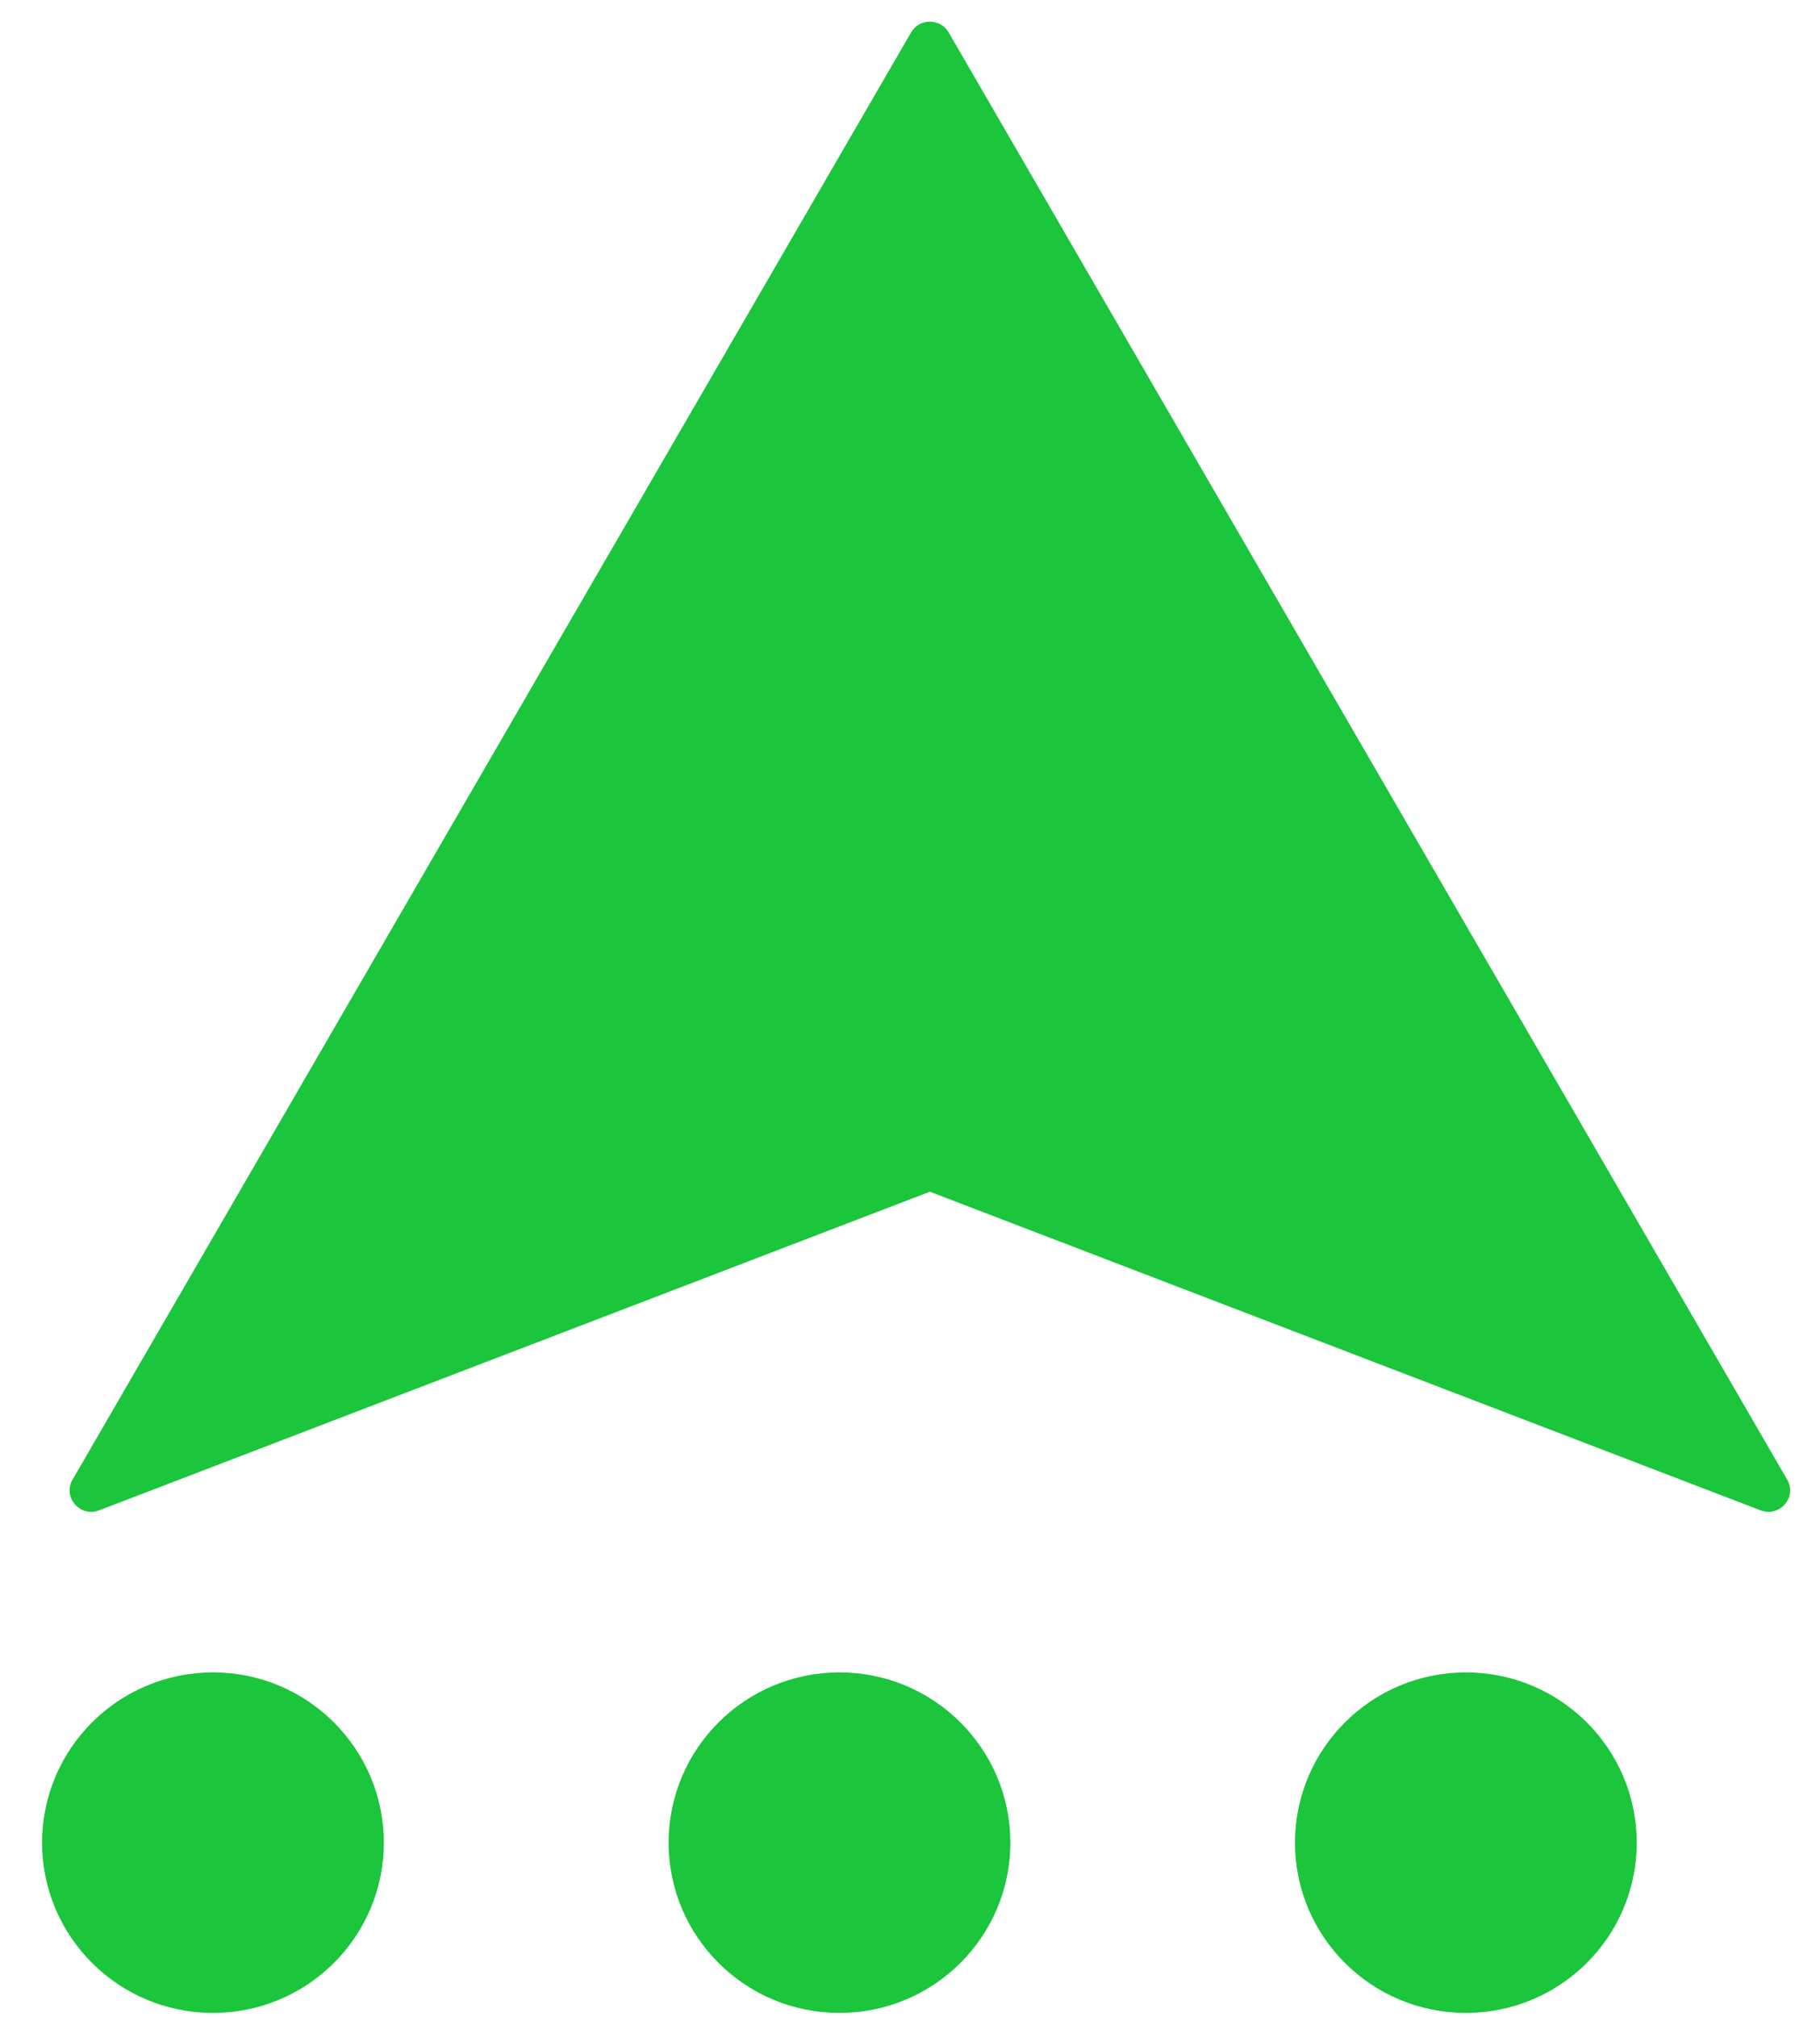
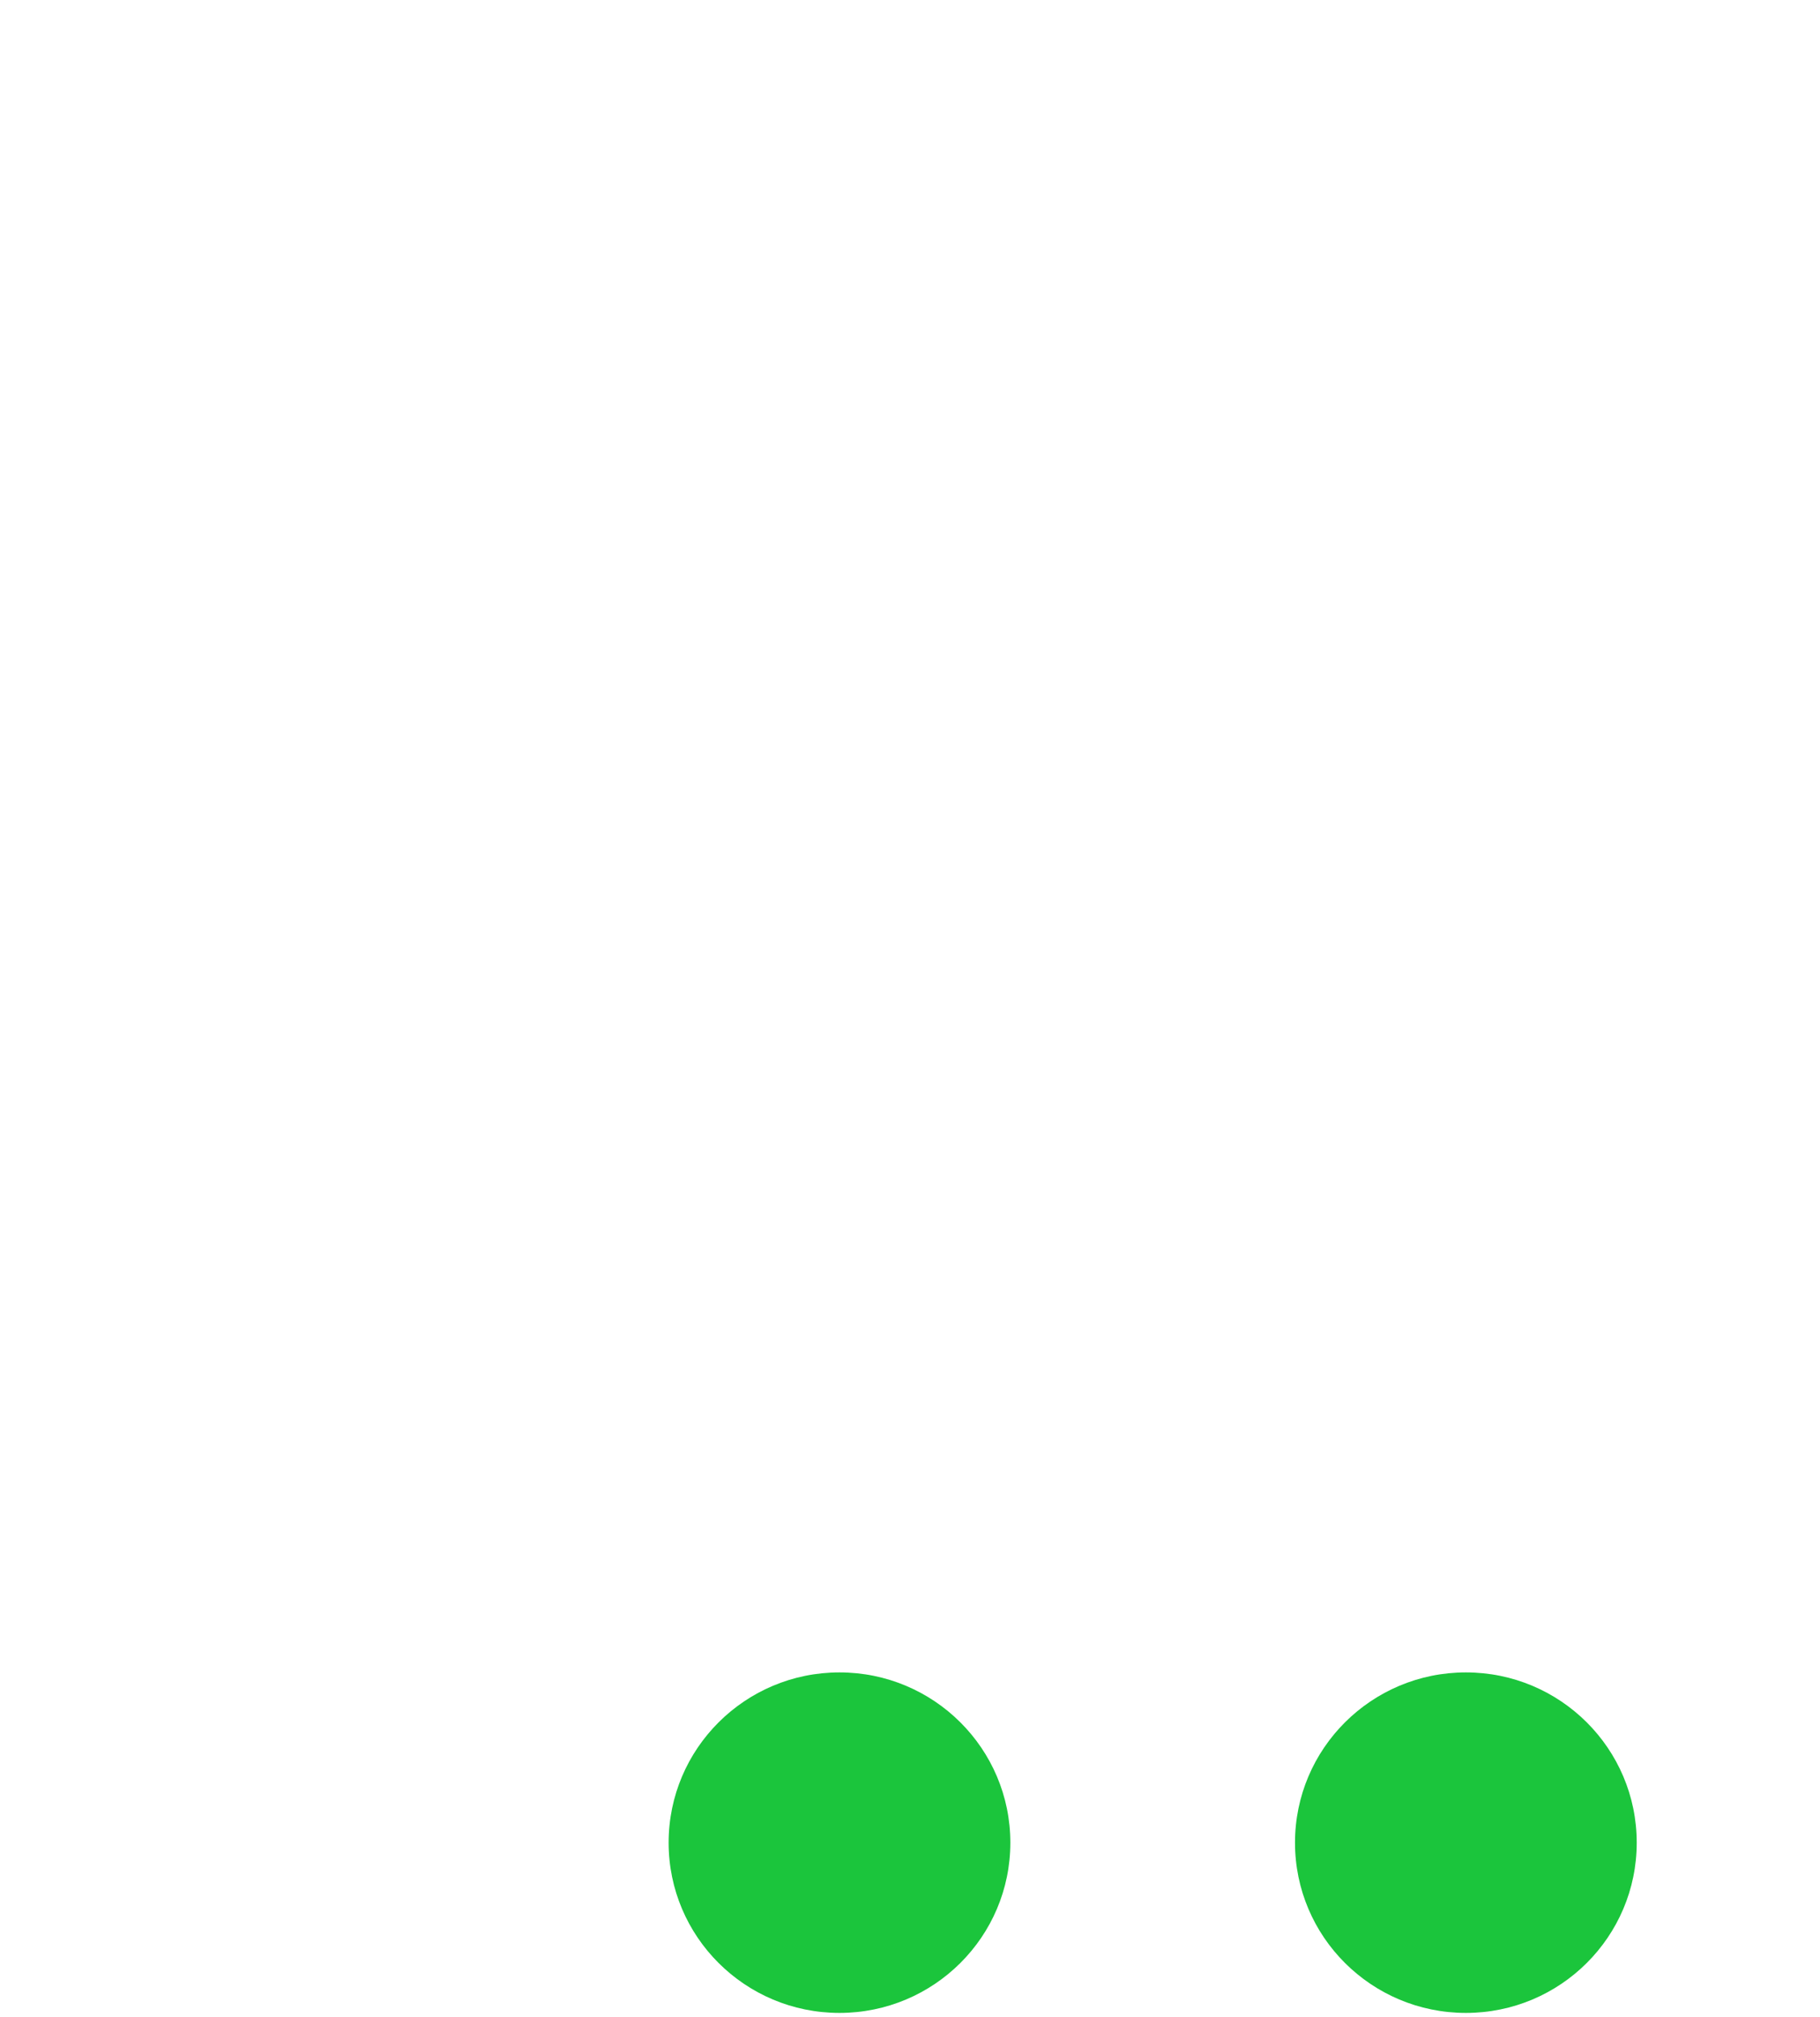
<svg xmlns="http://www.w3.org/2000/svg" width="37" height="41" viewBox="0 0 37 41" fill="none">
-   <path d="M18.522 0.659C18.691 0.367 19.117 0.367 19.286 0.659L36.333 30.074C36.54 30.431 36.179 30.846 35.792 30.698L18.904 24.222L2.016 30.698C1.629 30.846 1.268 30.431 1.475 30.074L18.522 0.659Z" fill="#1BC53C" />
  <path d="M13.593 37.453C13.593 35.542 15.148 33.992 17.066 33.992C18.985 33.992 20.54 35.542 20.54 37.453C20.54 39.364 18.985 40.913 17.066 40.913C15.148 40.913 13.593 39.364 13.593 37.453Z" fill="#1BC53C" />
-   <path d="M0.856 37.453C0.856 35.542 2.411 33.992 4.33 33.992C6.248 33.992 7.803 35.542 7.803 37.453C7.803 39.364 6.248 40.913 4.33 40.913C2.411 40.913 0.856 39.364 0.856 37.453Z" fill="#1BC53C" />
  <path d="M26.327 37.453C26.327 35.542 27.882 33.992 29.801 33.992C31.719 33.992 33.274 35.542 33.274 37.453C33.274 39.364 31.719 40.913 29.801 40.913C27.882 40.913 26.327 39.364 26.327 37.453Z" fill="#1BC53C" />
</svg>